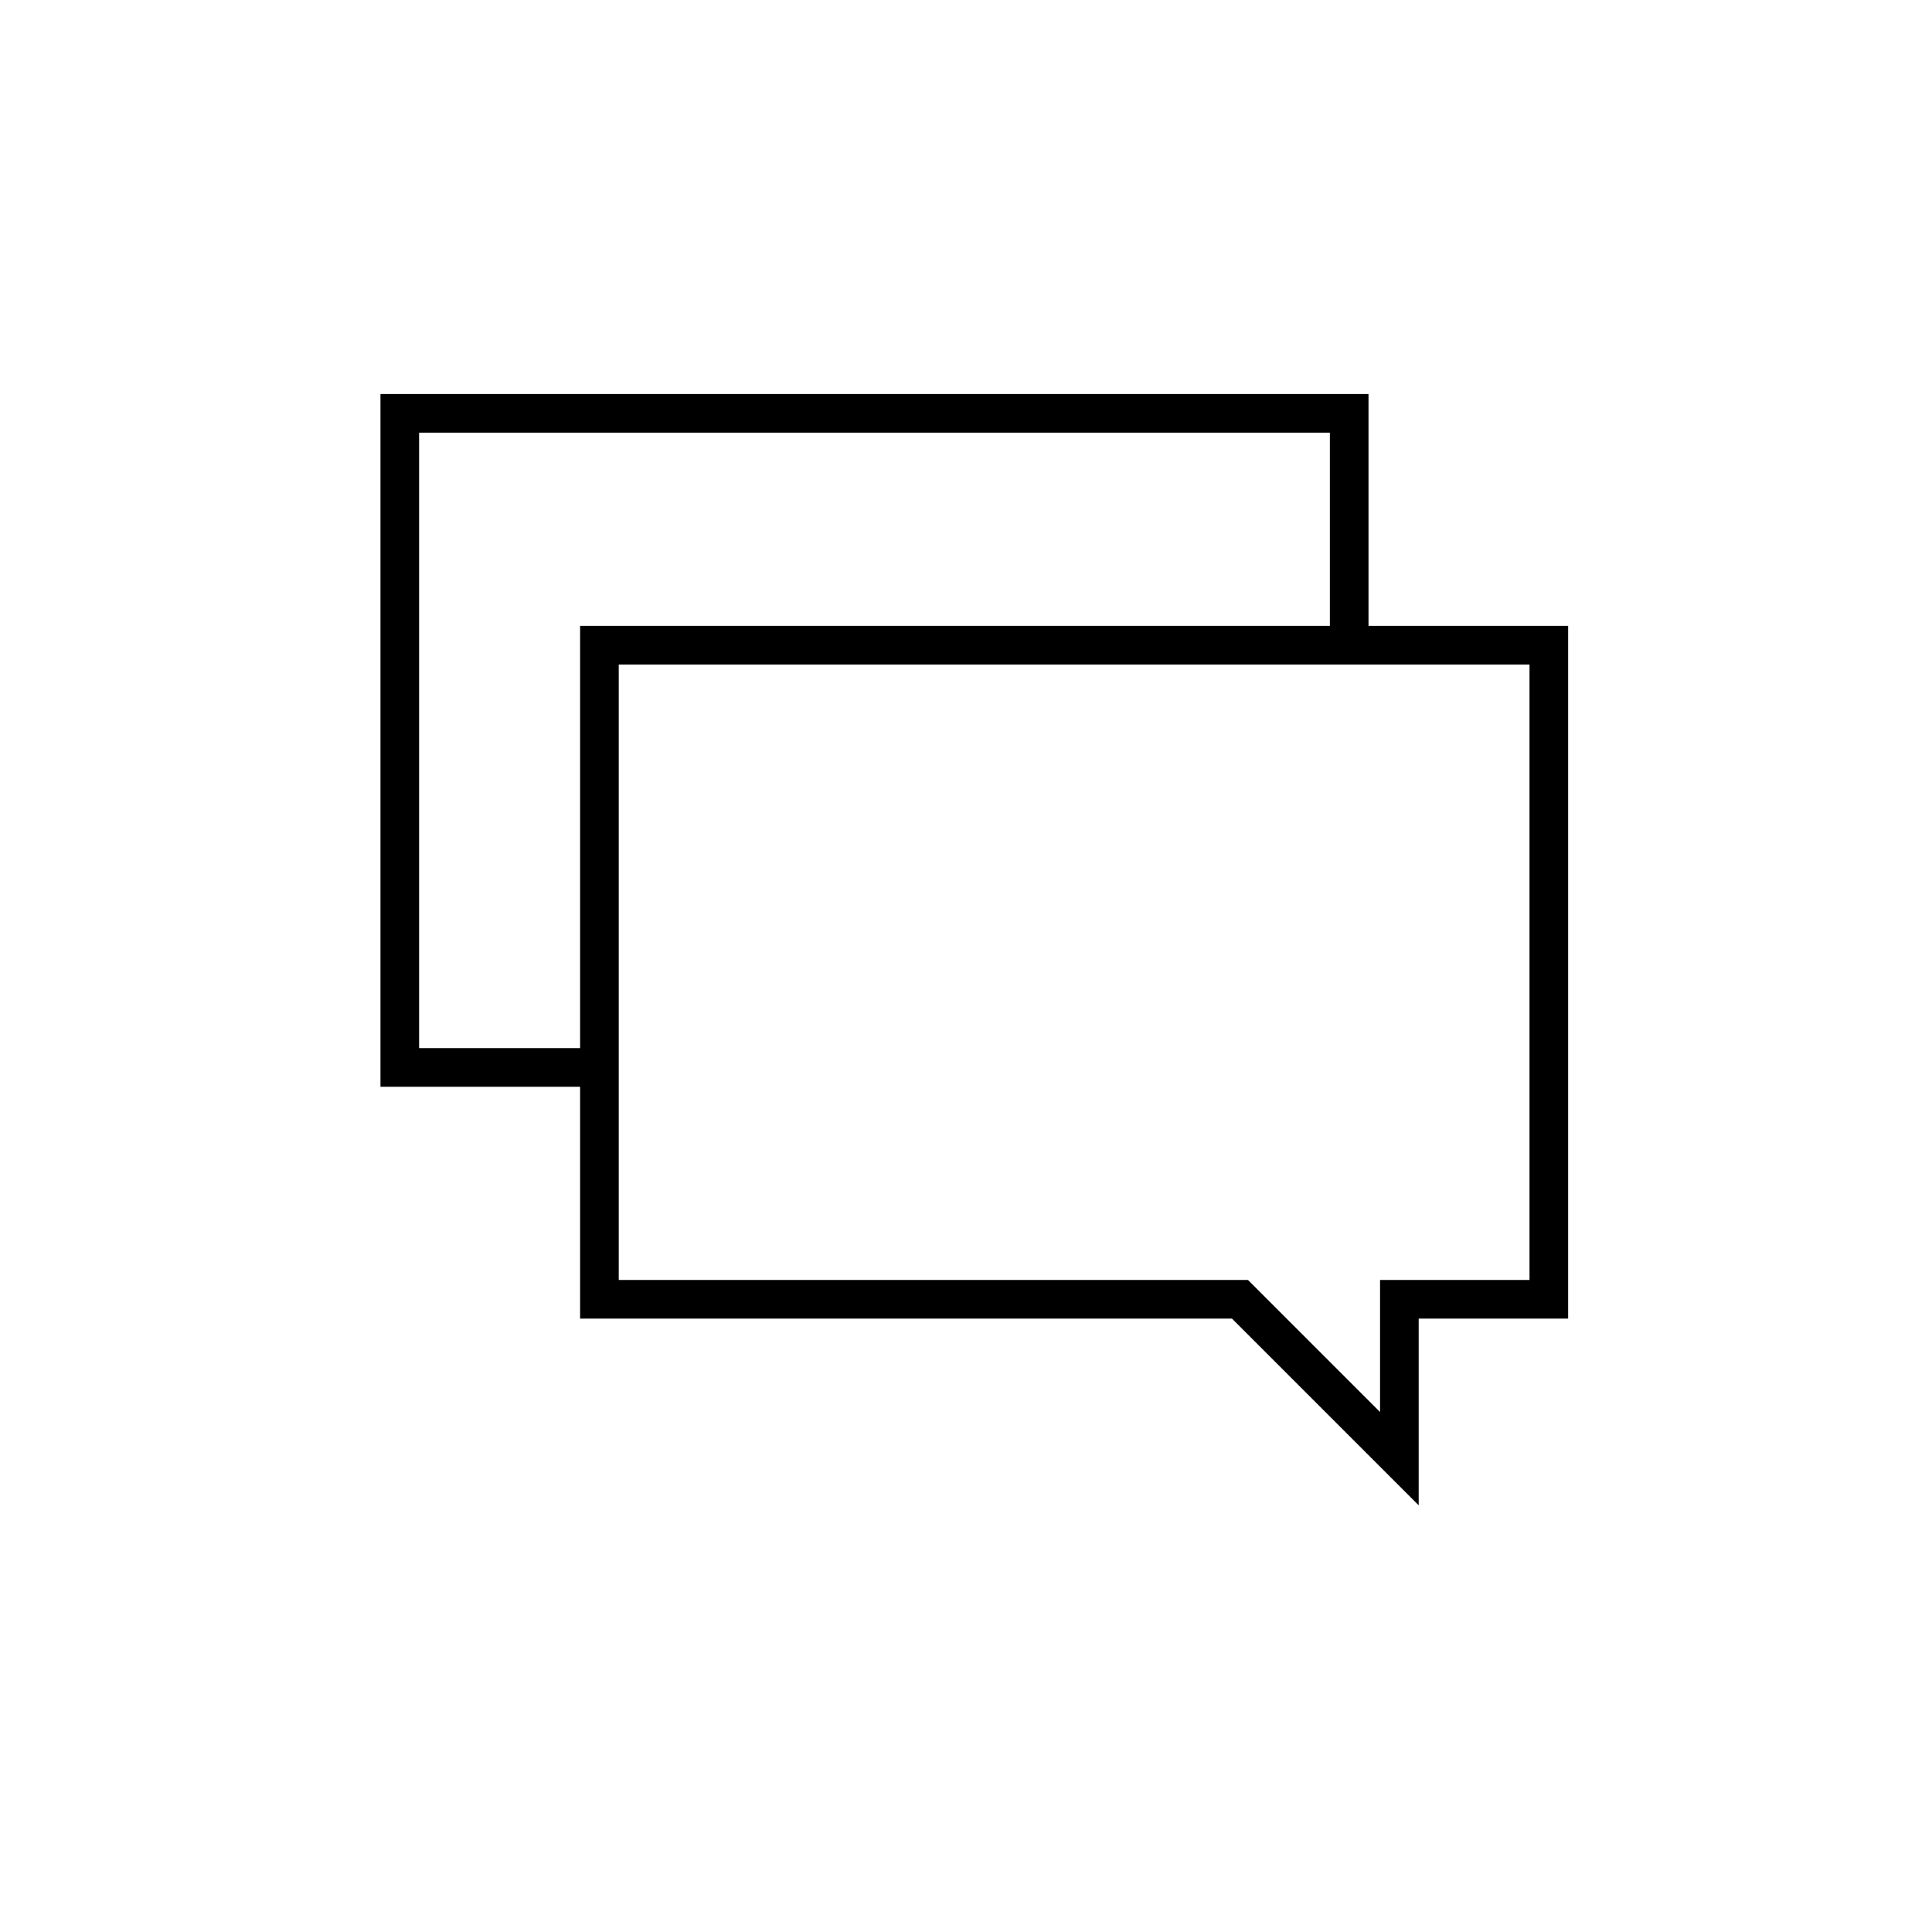
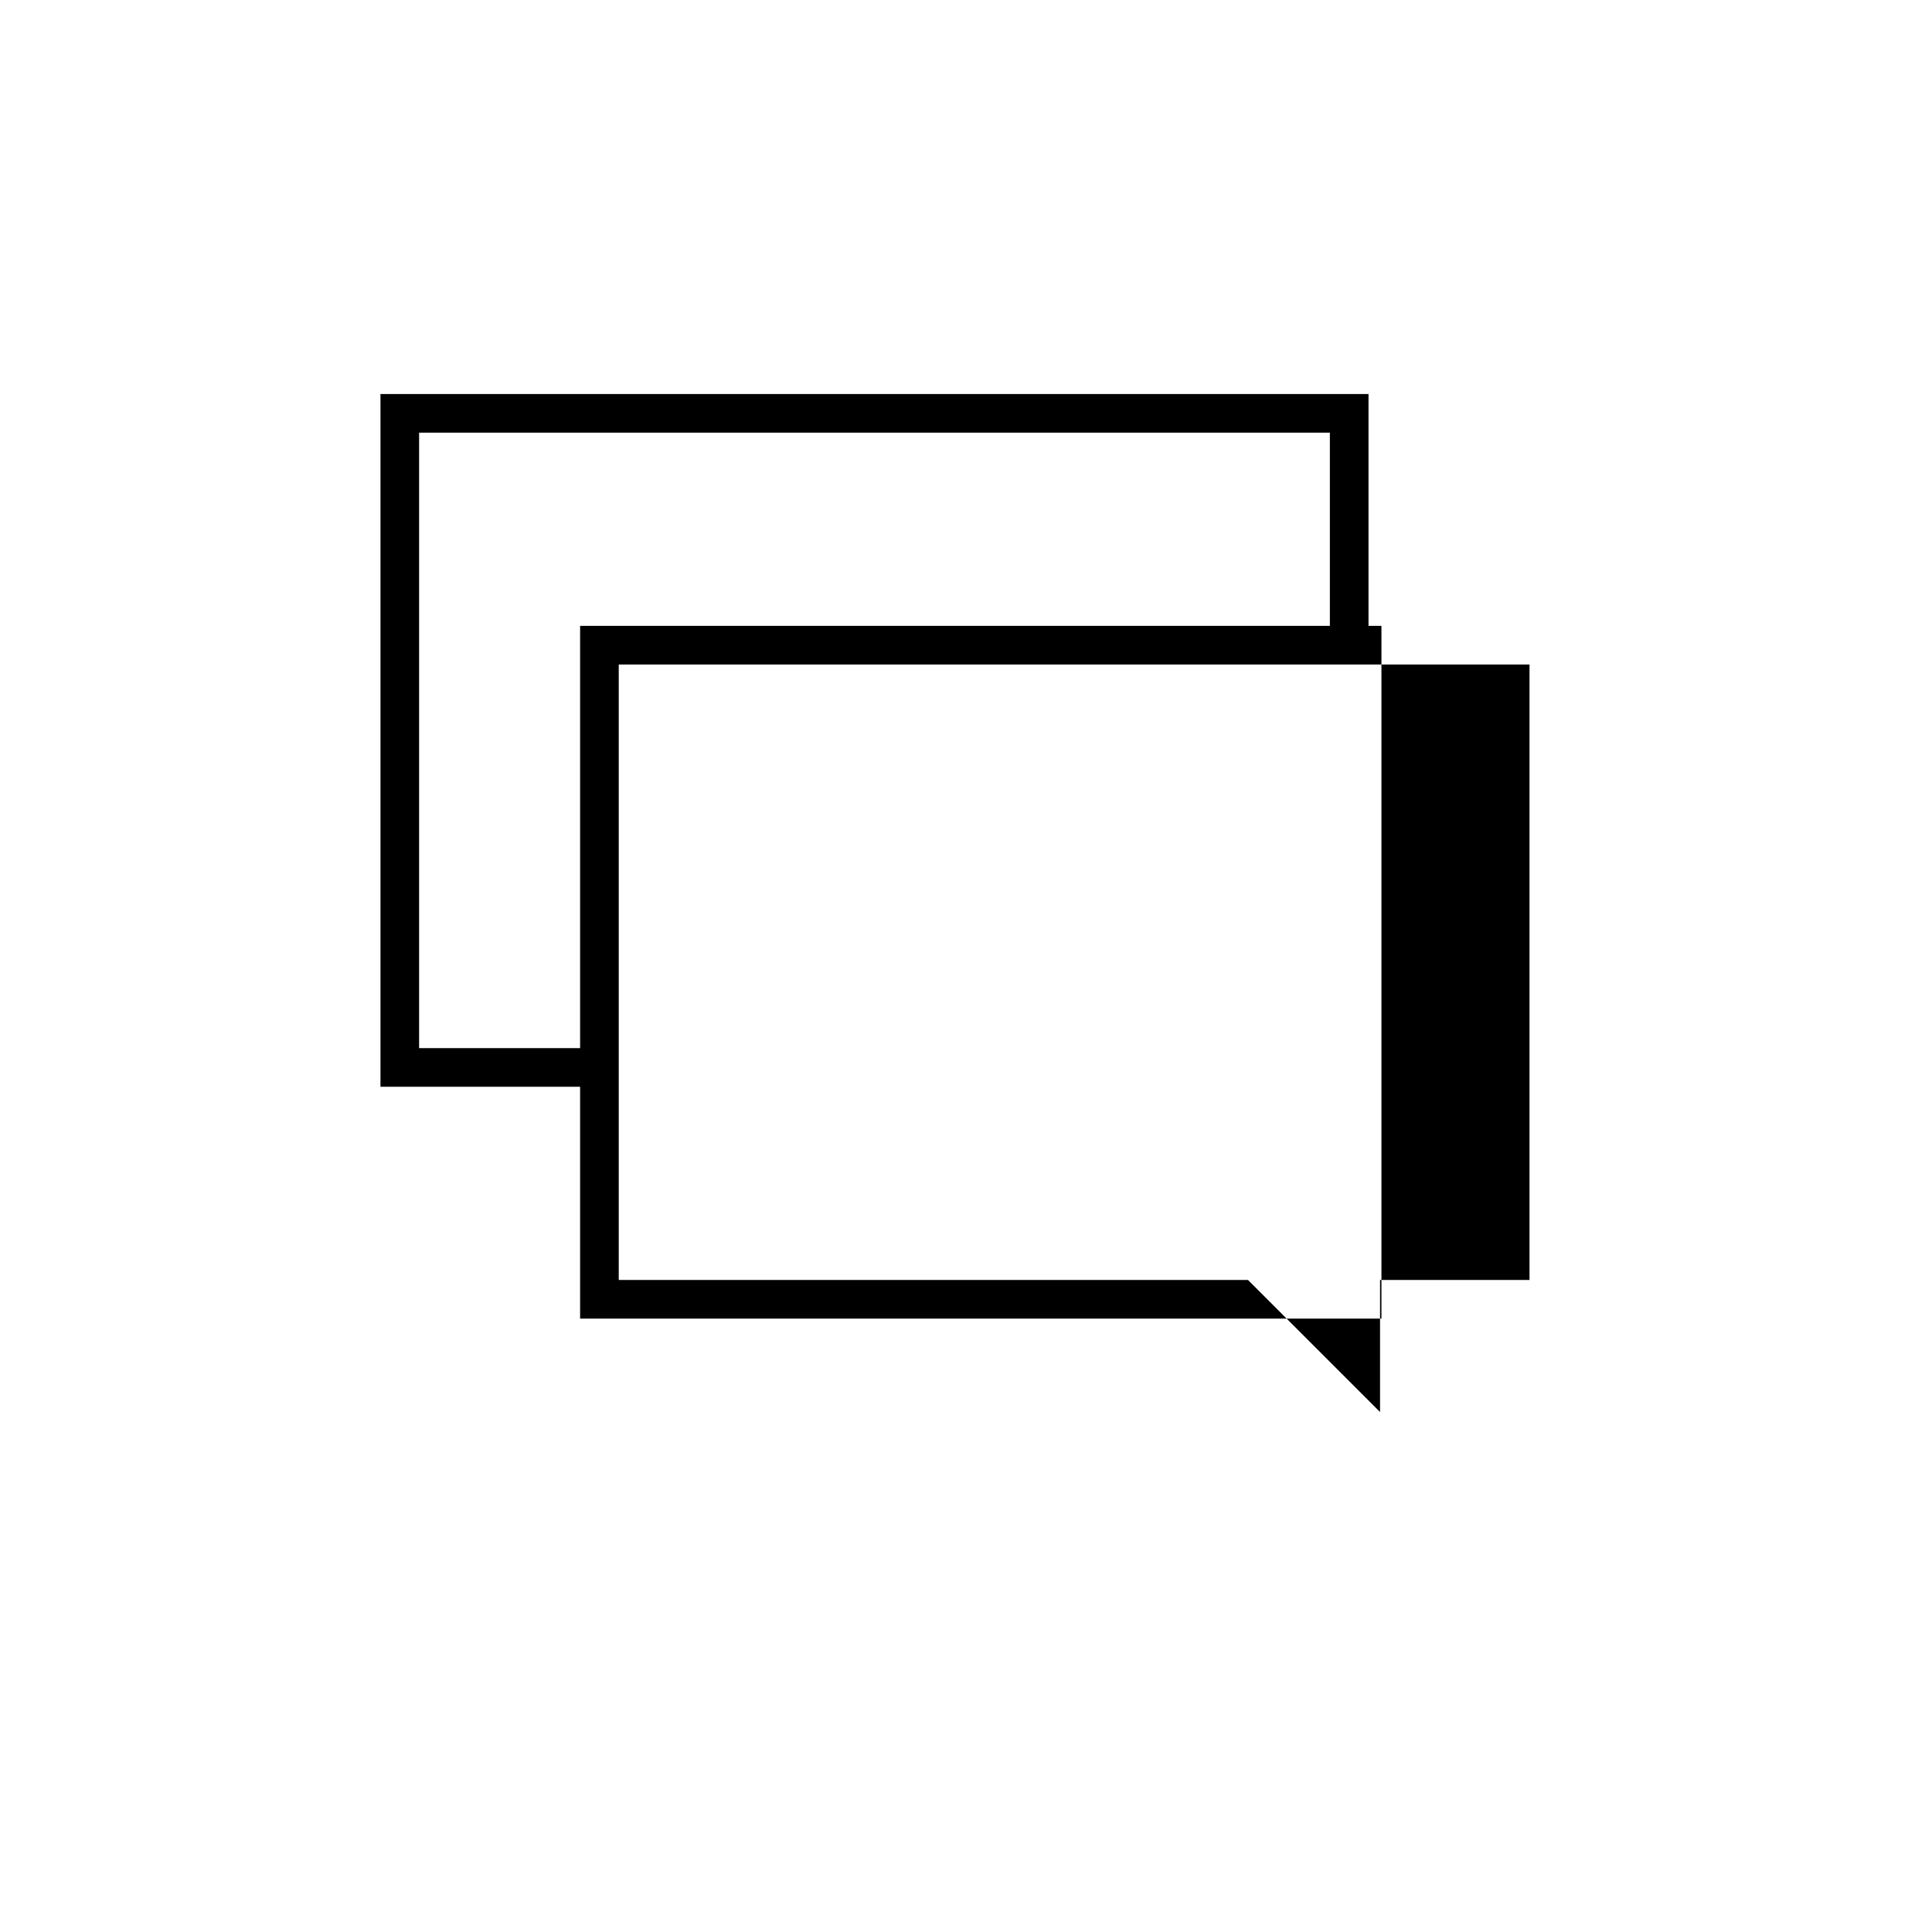
<svg xmlns="http://www.w3.org/2000/svg" version="1.1" id="Layer_1" x="0px" y="0px" width="100px" height="100px" viewBox="0 0 100 100" enable-background="new 0 0 100 100" xml:space="preserve">
-   <path d="M70.834,32.396v-12H19.693V56.25h10.333v12h33.741l9.664,9.664V68.25h7.736V32.396H70.834z M30.026,54.25h-8.333V22.396  h47.141v10H30.026V54.25z M79.167,66.25h-7.736v6.836l-6.836-6.836H32.026v-10v-2V34.396h36.808h2h8.333V66.25z" />
+   <path d="M70.834,32.396v-12H19.693V56.25h10.333v12h33.741V68.25h7.736V32.396H70.834z M30.026,54.25h-8.333V22.396  h47.141v10H30.026V54.25z M79.167,66.25h-7.736v6.836l-6.836-6.836H32.026v-10v-2V34.396h36.808h2h8.333V66.25z" />
</svg>